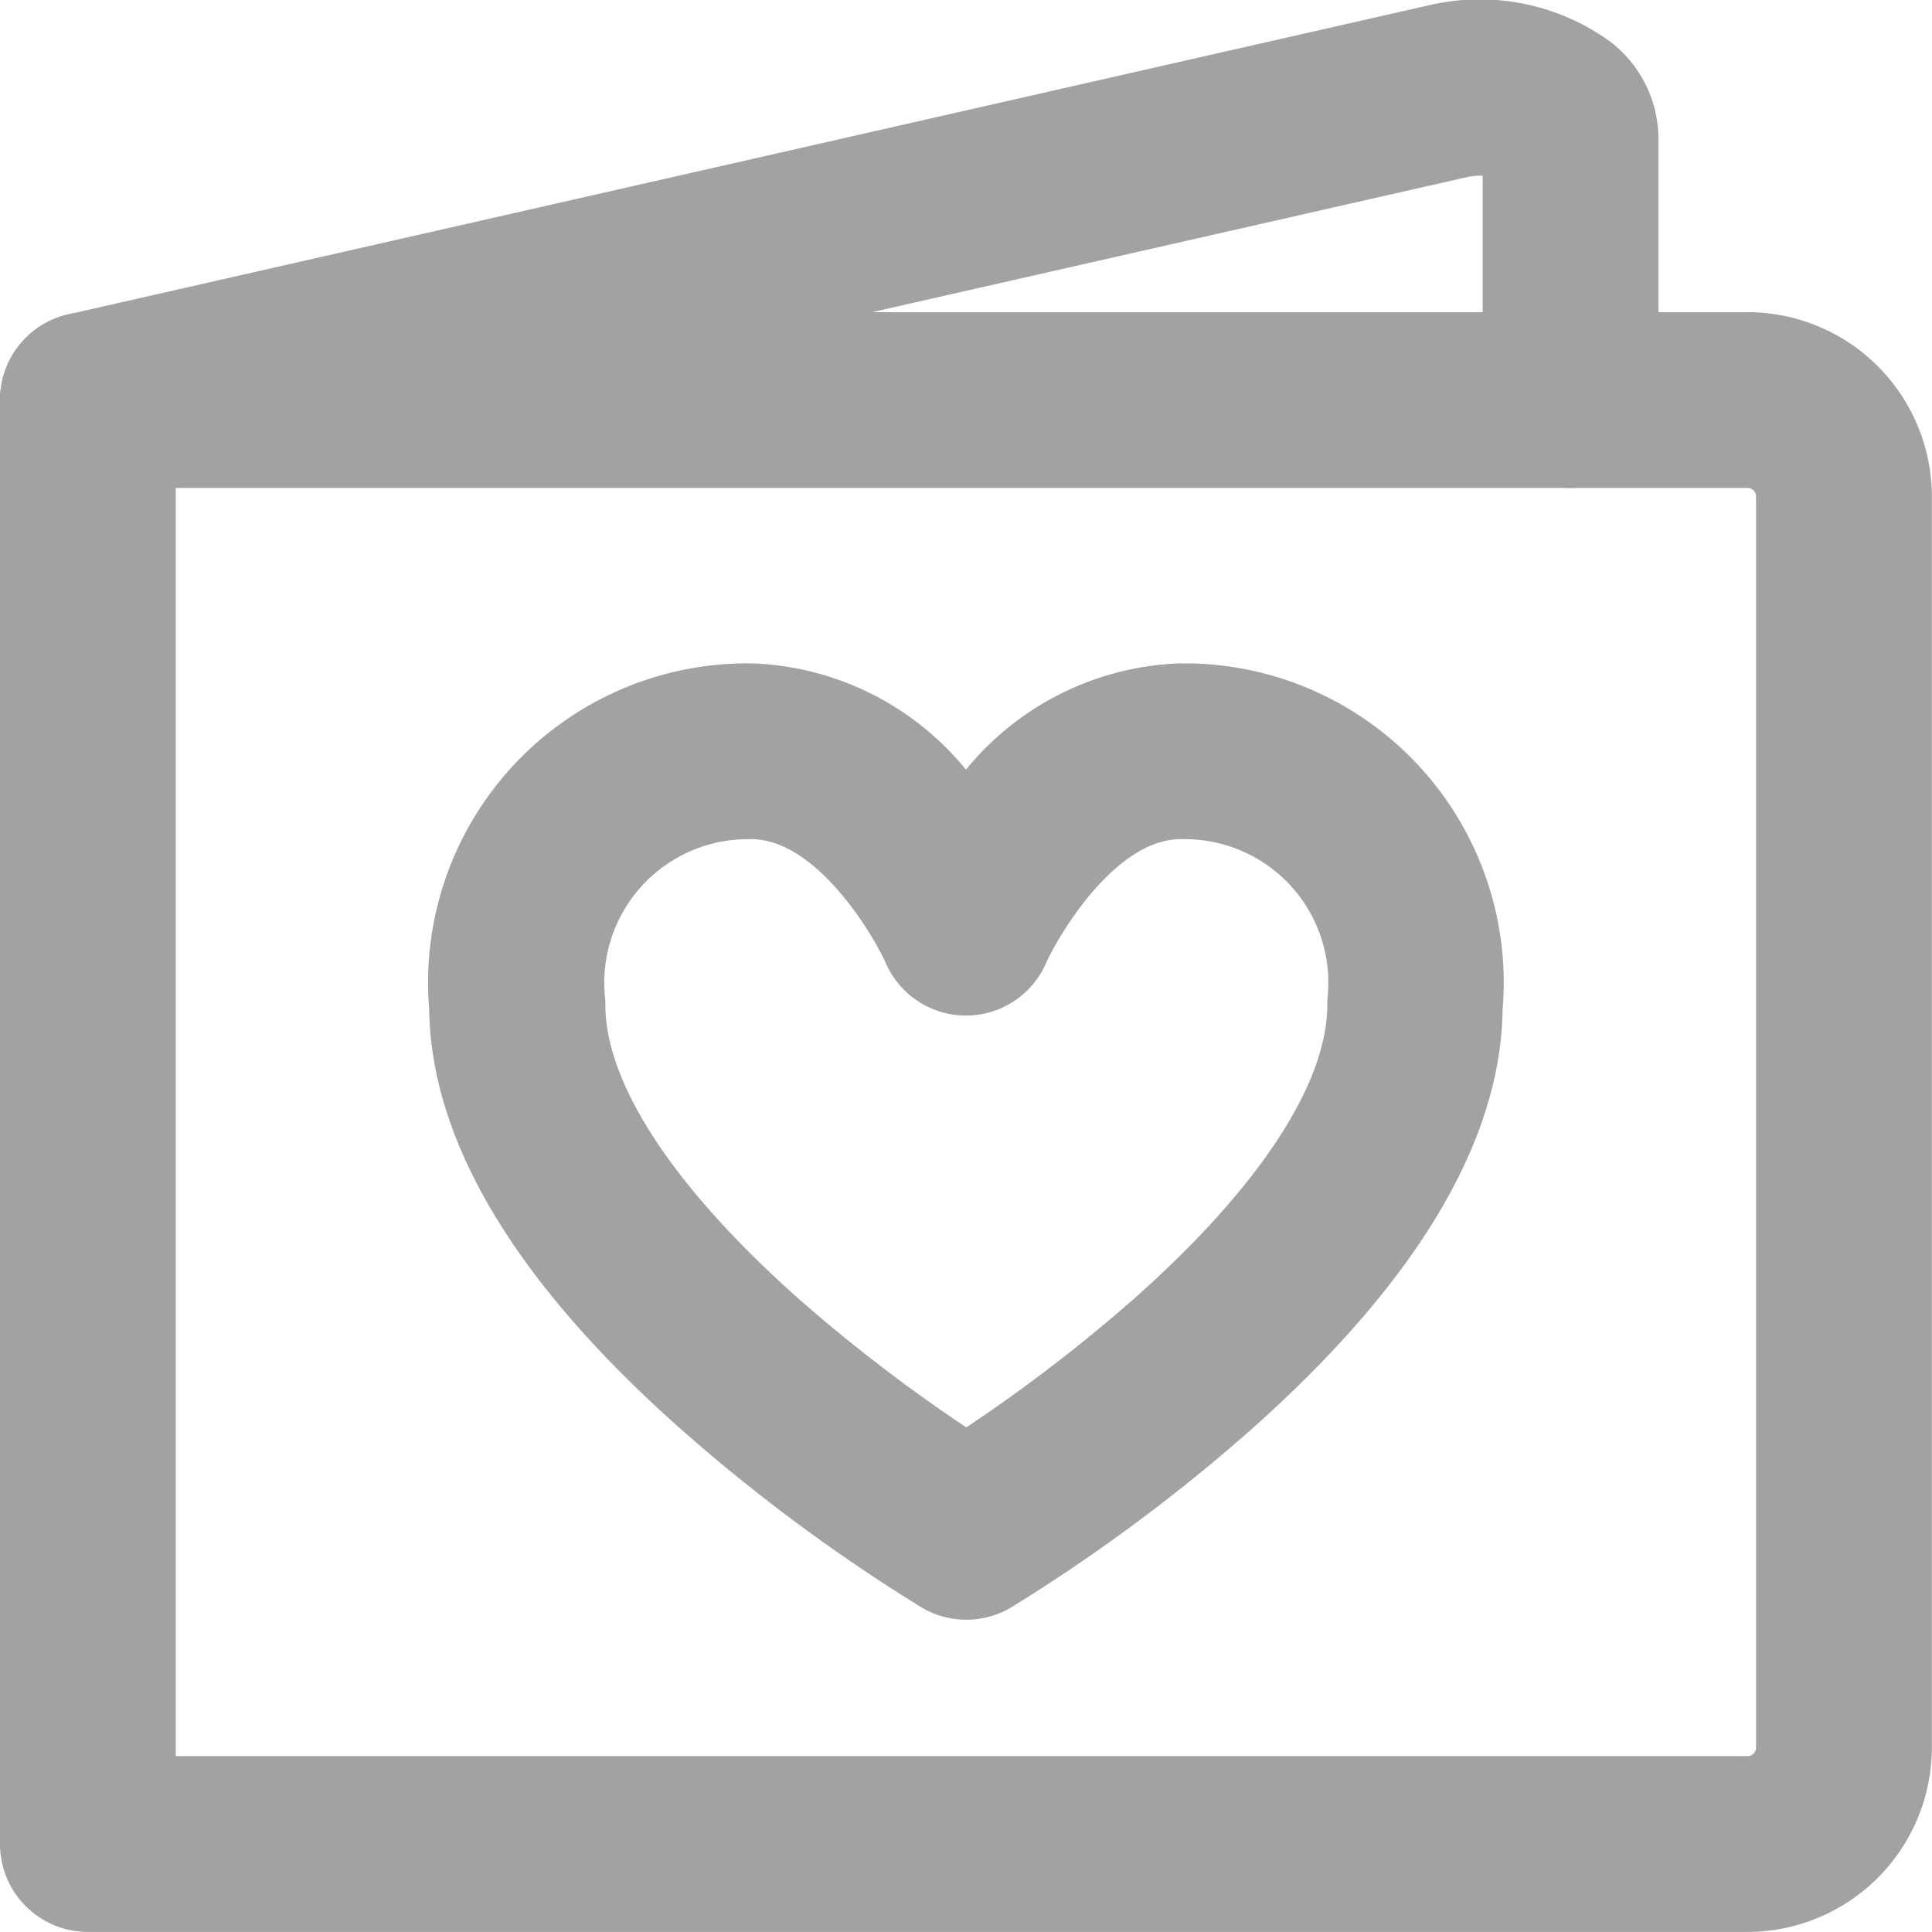
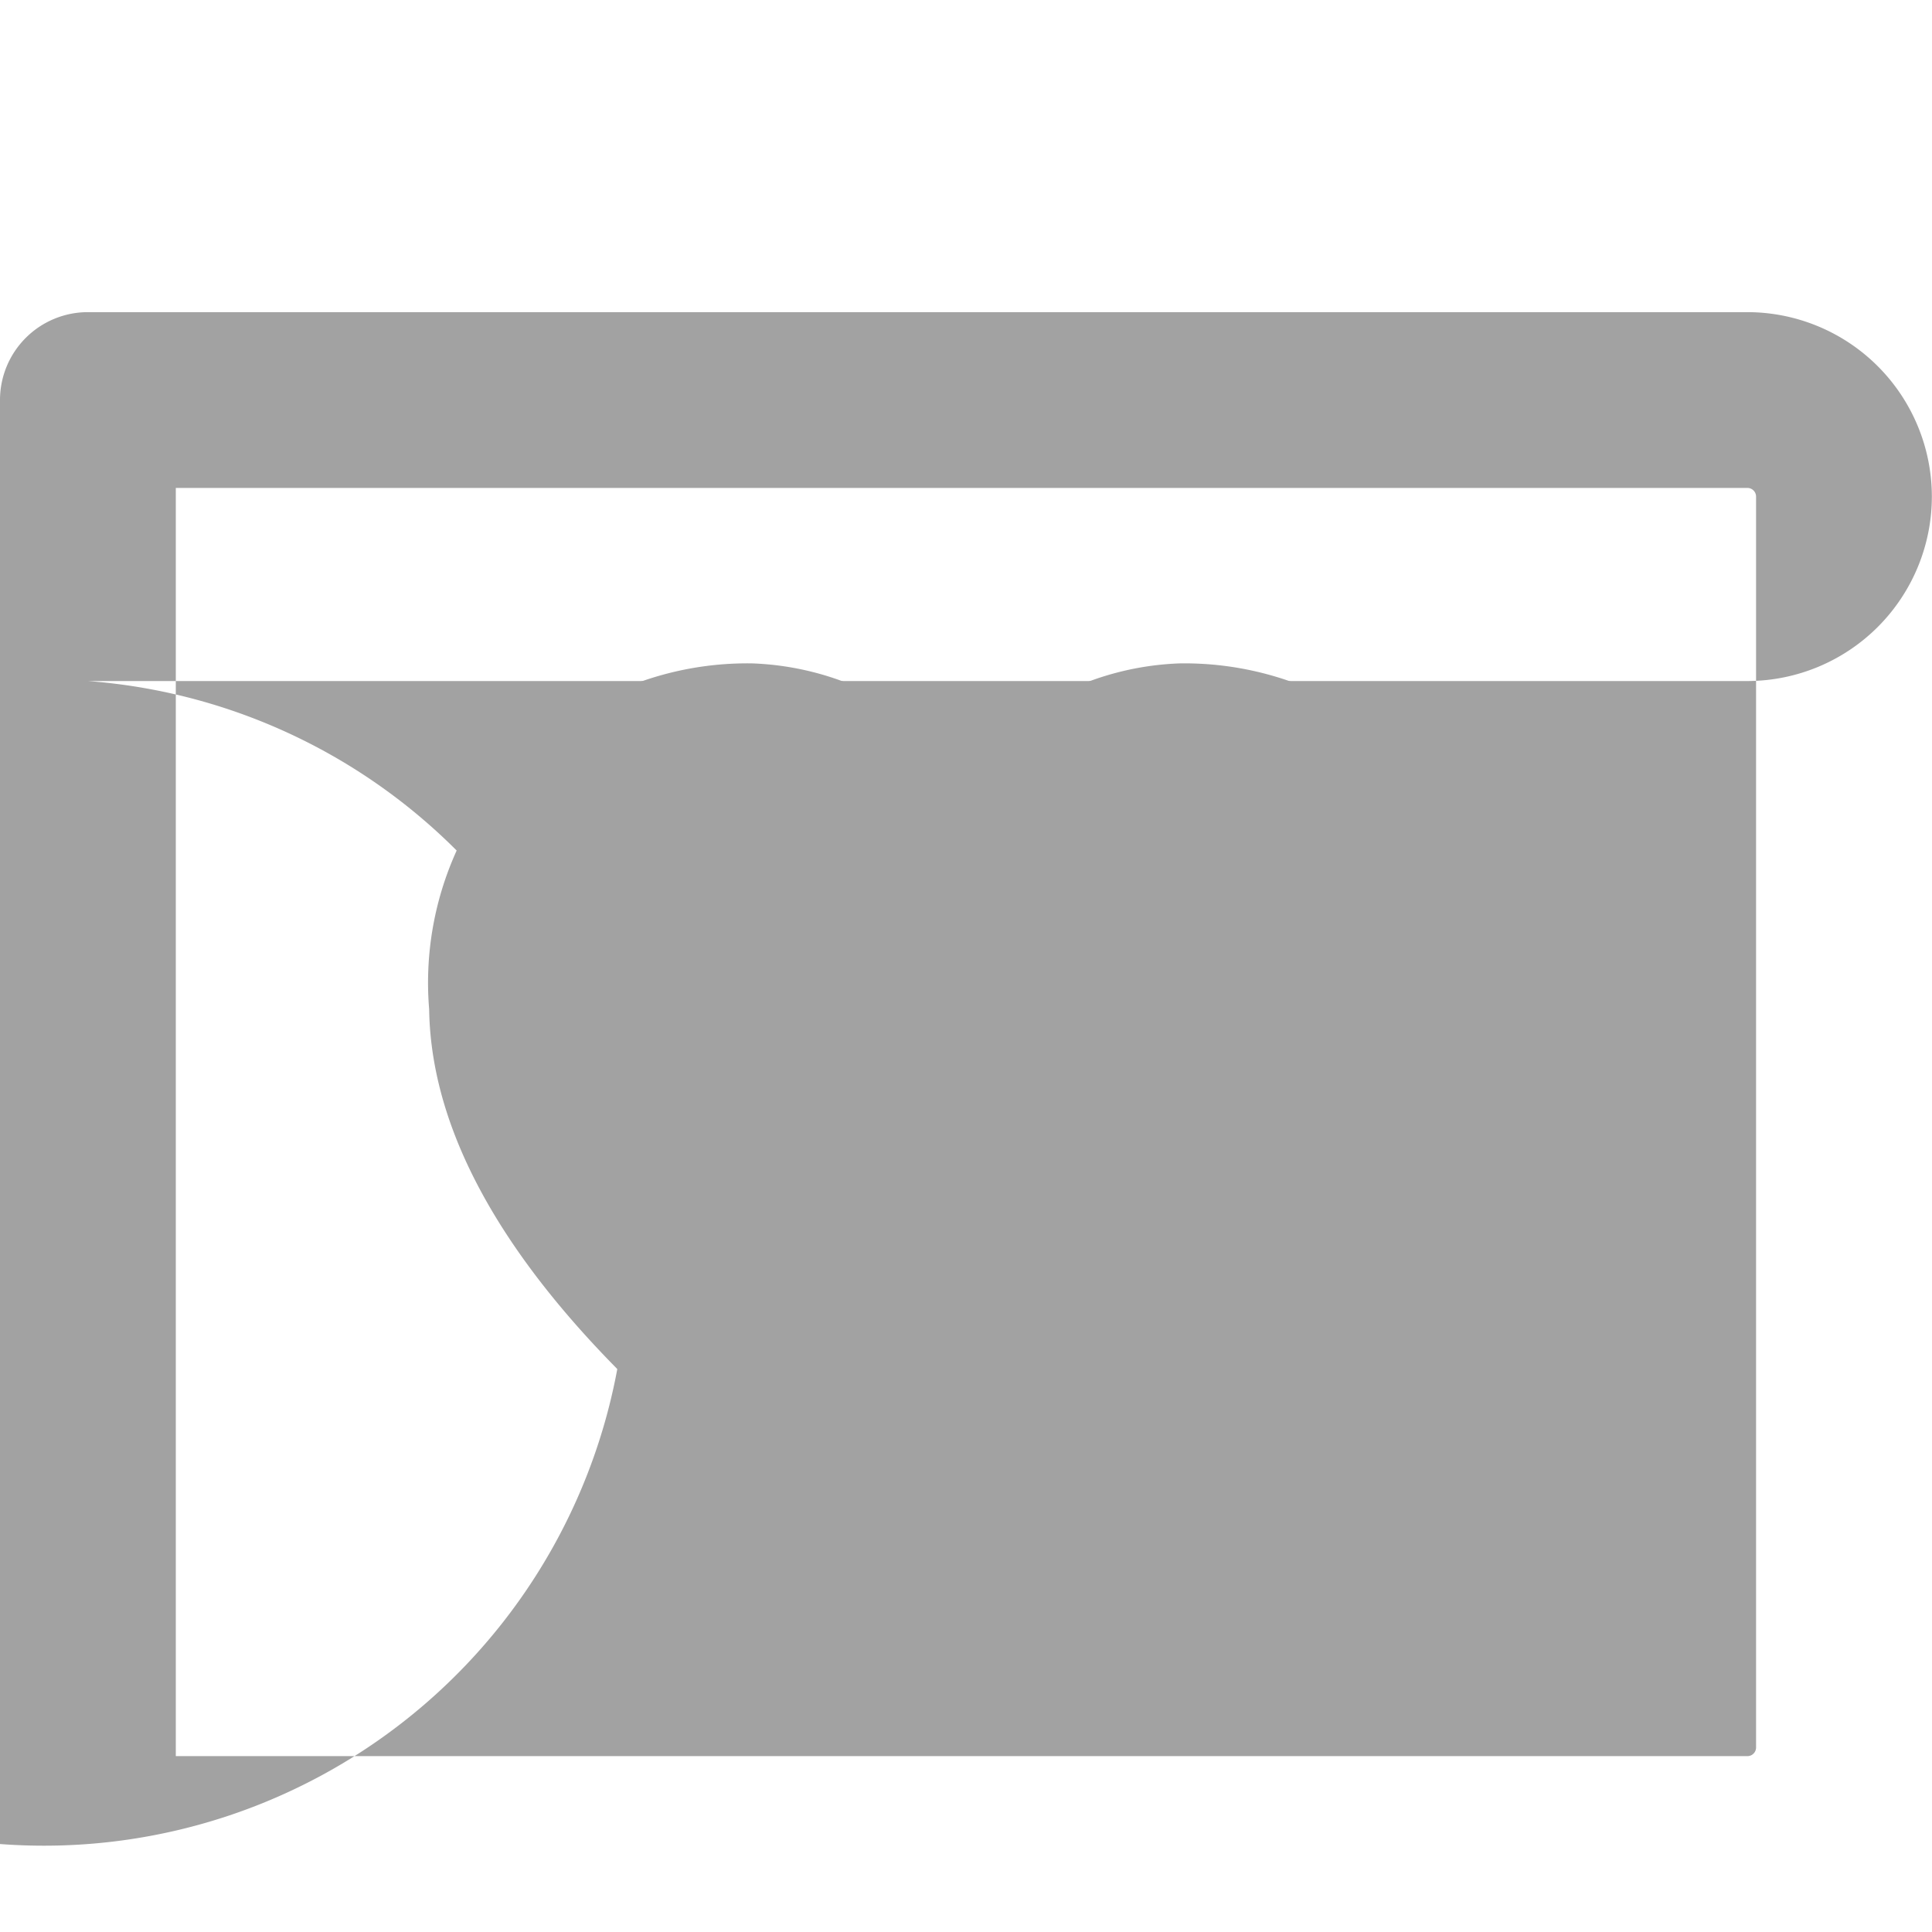
<svg xmlns="http://www.w3.org/2000/svg" width="27.475" height="27.474" viewBox="0 0 27.475 27.474">
  <defs>
    <style>
      .cls-1 {
        fill: #a2a2a2;
      }
    </style>
  </defs>
  <g id="gift" transform="translate(0.5 0.499)">
-     <path id="Pfad_200" data-name="Pfad 200" class="cls-1" d="M.75,3.5h23.6a2.626,2.626,0,0,1,2.623,2.623V23.912a2.626,2.626,0,0,1-2.623,2.623H.75A1.25,1.25,0,0,1-.5,25.285V4.75A1.25,1.25,0,0,1,.75,3.5Zm23.6,20.535a.123.123,0,0,0,.123-.123V6.123A.123.123,0,0,0,24.352,6H2V24.035Z" transform="translate(0 0.44)" />
-     <path id="Pfad_201" data-name="Pfad 201" class="cls-1" d="M.749,6.44A1.25,1.25,0,0,1,.473,3.971l19.369-4.4.029-.006A3.156,3.156,0,0,1,22.408.1a1.75,1.75,0,0,1,.677,1.364V5.19a1.25,1.25,0,0,1-2.5,0V2a.963.963,0,0,0-.206.016L1.027,6.409A1.254,1.254,0,0,1,.749,6.44Z" transform="translate(0 0)" />
+     <path id="Pfad_200" data-name="Pfad 200" class="cls-1" d="M.75,3.5h23.6a2.626,2.626,0,0,1,2.623,2.623a2.626,2.626,0,0,1-2.623,2.623H.75A1.25,1.25,0,0,1-.5,25.285V4.75A1.25,1.25,0,0,1,.75,3.5Zm23.6,20.535a.123.123,0,0,0,.123-.123V6.123A.123.123,0,0,0,24.352,6H2V24.035Z" transform="translate(0 0.44)" />
    <path id="Pfad_202" data-name="Pfad 202" class="cls-1" d="M12.634,21.6A1.249,1.249,0,0,1,12,21.424a24.872,24.872,0,0,1-3.381-2.5C6.243,16.83,5.027,14.809,5,12.918A4.541,4.541,0,0,1,9.592,8a4.11,4.11,0,0,1,3.042,1.511A4.11,4.11,0,0,1,15.676,8a4.541,4.541,0,0,1,4.59,4.918c-.025,1.891-1.241,3.912-3.613,6.01a24.872,24.872,0,0,1-3.381,2.5A1.249,1.249,0,0,1,12.634,21.6ZM9.527,10.5A2.041,2.041,0,0,0,7.5,12.737q.006.06.006.12c0,1.121.974,2.6,2.742,4.173a22.8,22.8,0,0,0,2.391,1.835,22.8,22.8,0,0,0,2.391-1.835c1.768-1.569,2.742-3.051,2.742-4.173q0-.06.006-.12A2.041,2.041,0,0,0,15.707,10.5h-.021c-.905,0-1.7,1.3-1.911,1.757a1.243,1.243,0,0,1-2.283,0c-.21-.459-1.006-1.757-1.911-1.757Z" transform="translate(0.603 0.935)" />
  </g>
</svg>